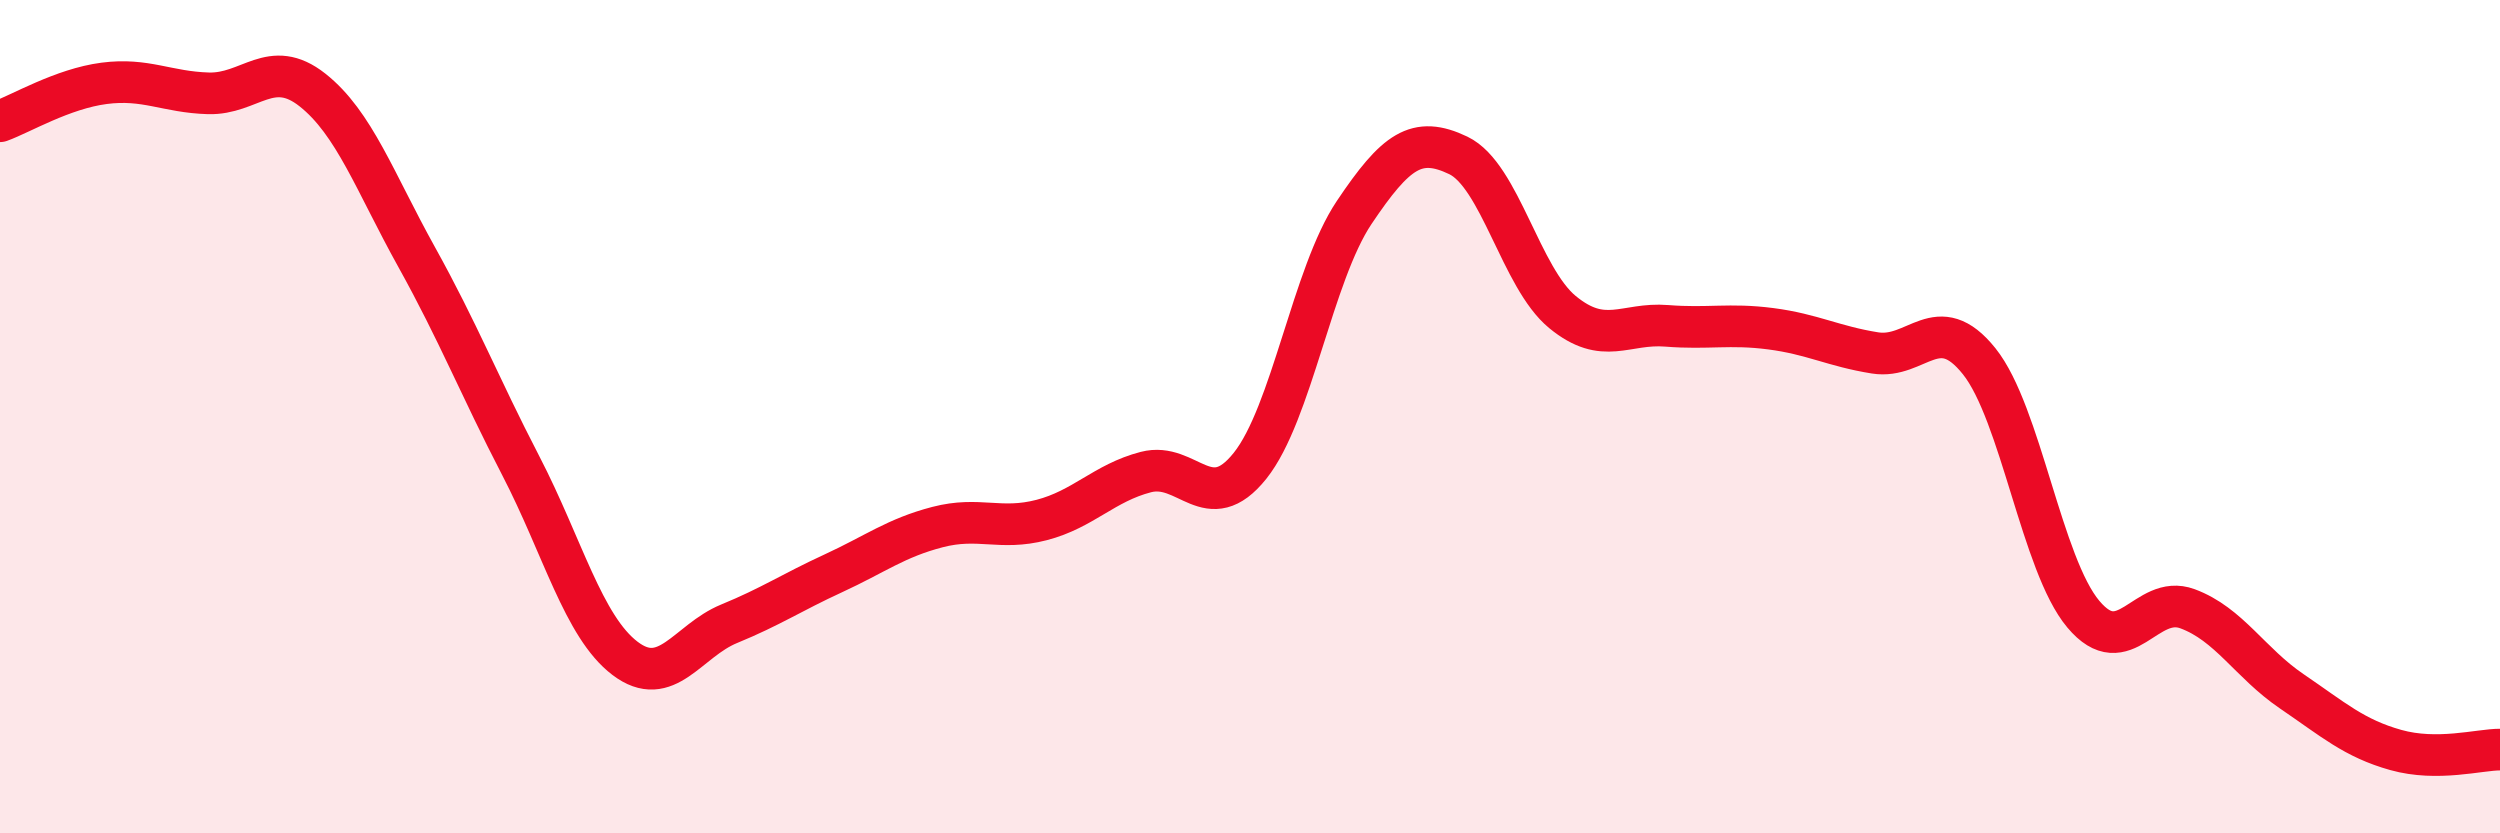
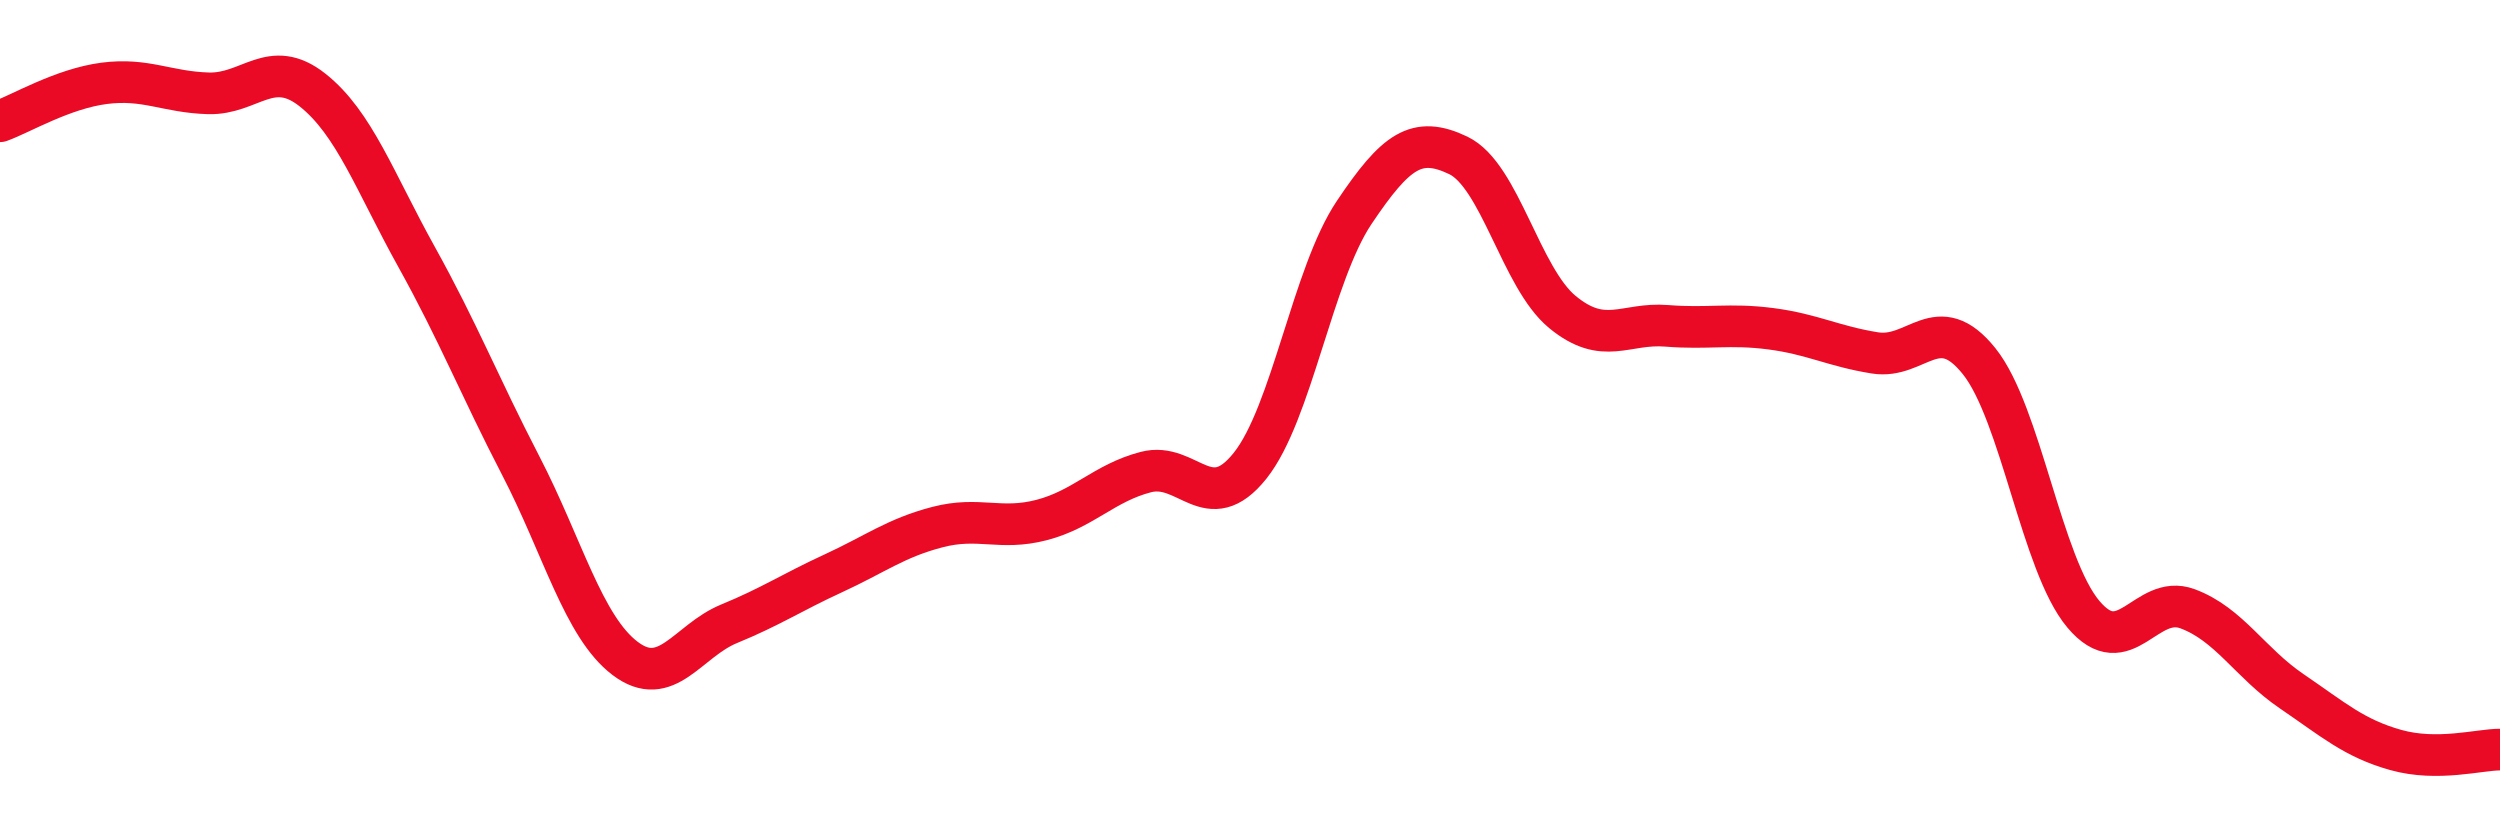
<svg xmlns="http://www.w3.org/2000/svg" width="60" height="20" viewBox="0 0 60 20">
-   <path d="M 0,2.91 C 0.5,2.73 1.5,2.13 2.5,2 C 3.5,1.87 4,2.21 5,2.24 C 6,2.27 6.5,1.37 7.5,2.16 C 8.5,2.95 9,4.37 10,6.17 C 11,7.97 11.5,9.25 12.5,11.18 C 13.5,13.11 14,15.04 15,15.8 C 16,16.56 16.5,15.38 17.5,14.97 C 18.5,14.56 19,14.22 20,13.76 C 21,13.3 21.5,12.91 22.5,12.65 C 23.5,12.39 24,12.74 25,12.48 C 26,12.22 26.5,11.59 27.5,11.33 C 28.5,11.07 29,12.43 30,11.18 C 31,9.93 31.5,6.59 32.5,5.1 C 33.5,3.61 34,3.25 35,3.73 C 36,4.21 36.5,6.67 37.5,7.49 C 38.5,8.31 39,7.74 40,7.82 C 41,7.9 41.5,7.76 42.5,7.89 C 43.5,8.02 44,8.31 45,8.47 C 46,8.63 46.5,7.42 47.5,8.67 C 48.5,9.92 49,13.55 50,14.74 C 51,15.93 51.5,14.24 52.5,14.61 C 53.5,14.98 54,15.91 55,16.59 C 56,17.27 56.5,17.72 57.5,18 C 58.5,18.28 59.5,17.99 60,17.99L60 20L0 20Z" fill="#EB0A25" opacity="0.1" stroke-linecap="round" stroke-linejoin="round" />
  <path d="M 0,2.91 C 0.5,2.73 1.5,2.13 2.5,2 C 3.5,1.87 4,2.21 5,2.24 C 6,2.27 6.5,1.37 7.5,2.16 C 8.5,2.95 9,4.37 10,6.17 C 11,7.97 11.5,9.25 12.5,11.18 C 13.5,13.11 14,15.04 15,15.8 C 16,16.56 16.5,15.38 17.5,14.97 C 18.5,14.56 19,14.22 20,13.76 C 21,13.3 21.5,12.91 22.5,12.65 C 23.5,12.39 24,12.74 25,12.48 C 26,12.22 26.5,11.59 27.5,11.33 C 28.5,11.07 29,12.43 30,11.18 C 31,9.93 31.5,6.59 32.5,5.1 C 33.5,3.61 34,3.25 35,3.73 C 36,4.21 36.5,6.67 37.5,7.49 C 38.5,8.31 39,7.74 40,7.82 C 41,7.9 41.5,7.76 42.5,7.89 C 43.5,8.02 44,8.31 45,8.47 C 46,8.63 46.5,7.42 47.5,8.67 C 48.5,9.92 49,13.55 50,14.74 C 51,15.93 51.5,14.24 52.5,14.61 C 53.5,14.98 54,15.91 55,16.59 C 56,17.27 56.5,17.72 57.5,18 C 58.5,18.28 59.5,17.99 60,17.99" stroke="#EB0A25" stroke-width="1" fill="none" stroke-linecap="round" stroke-linejoin="round" />
</svg>